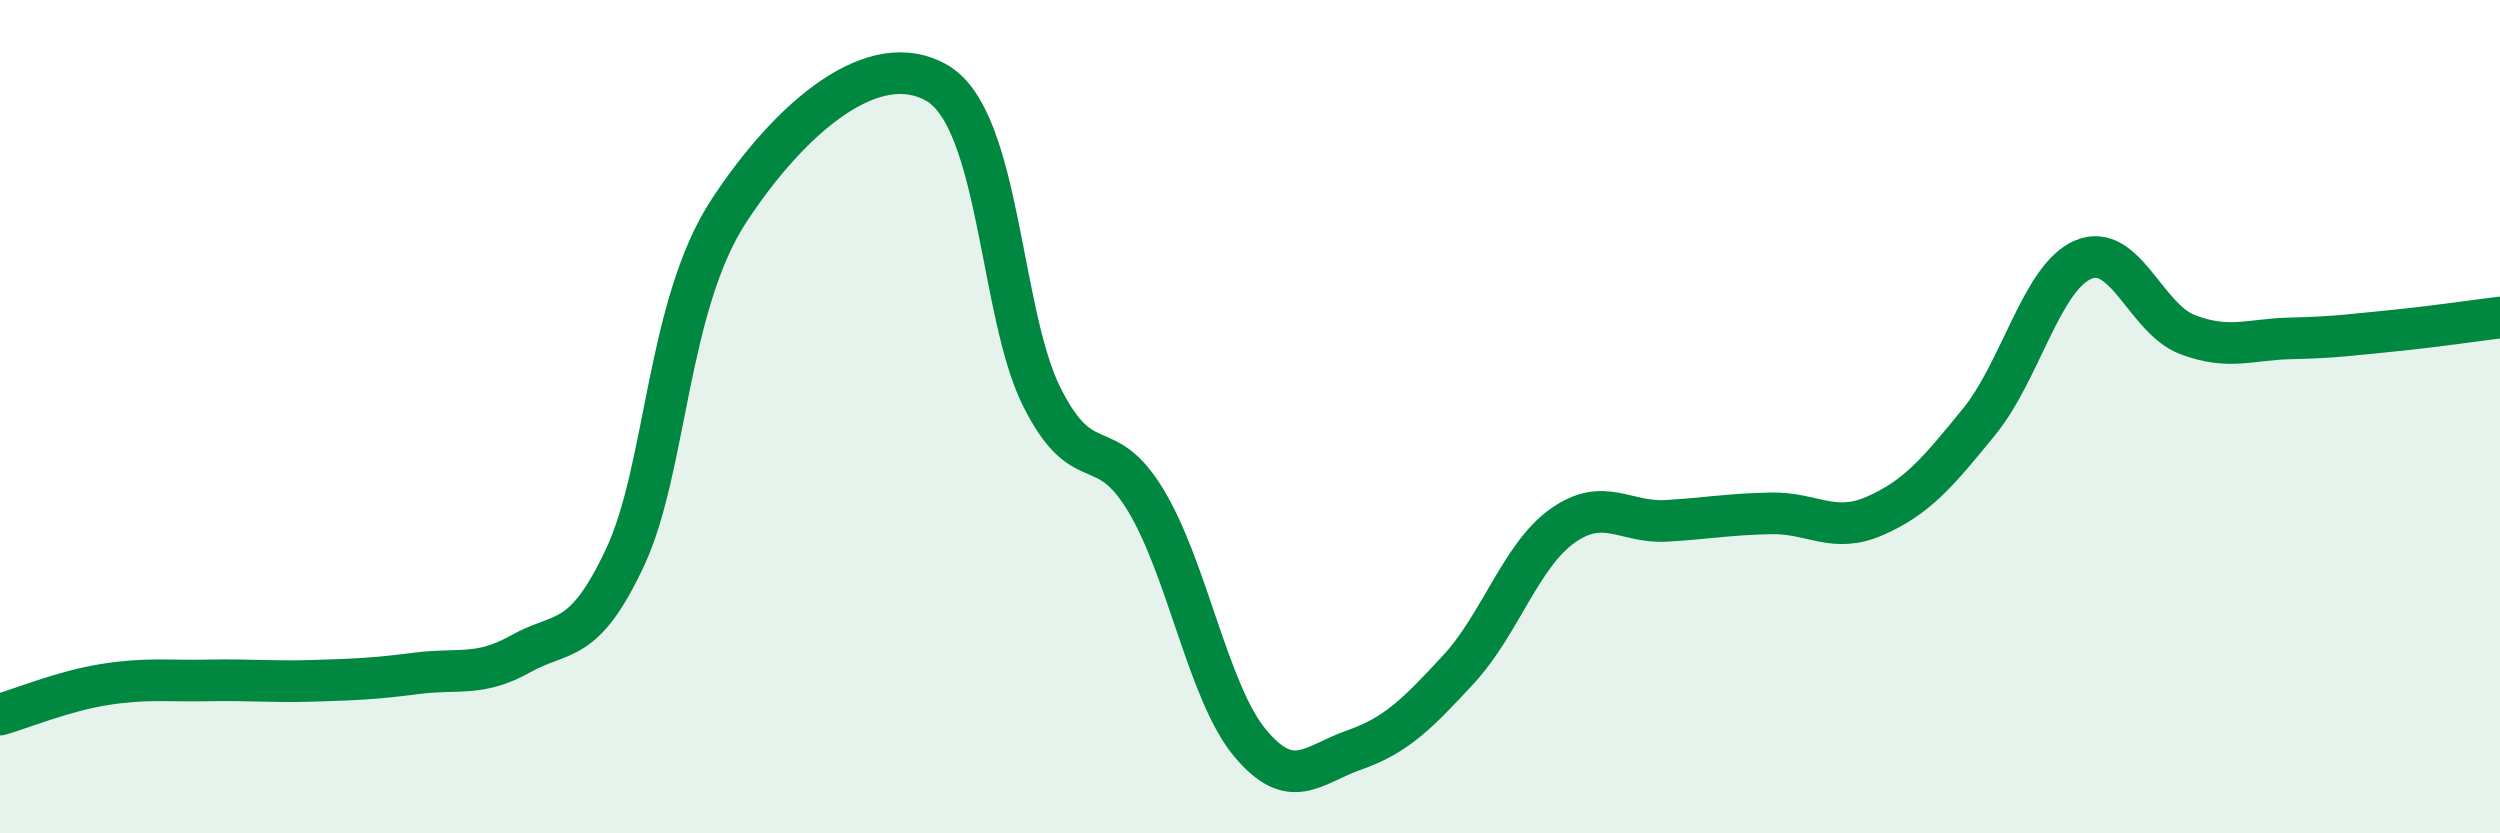
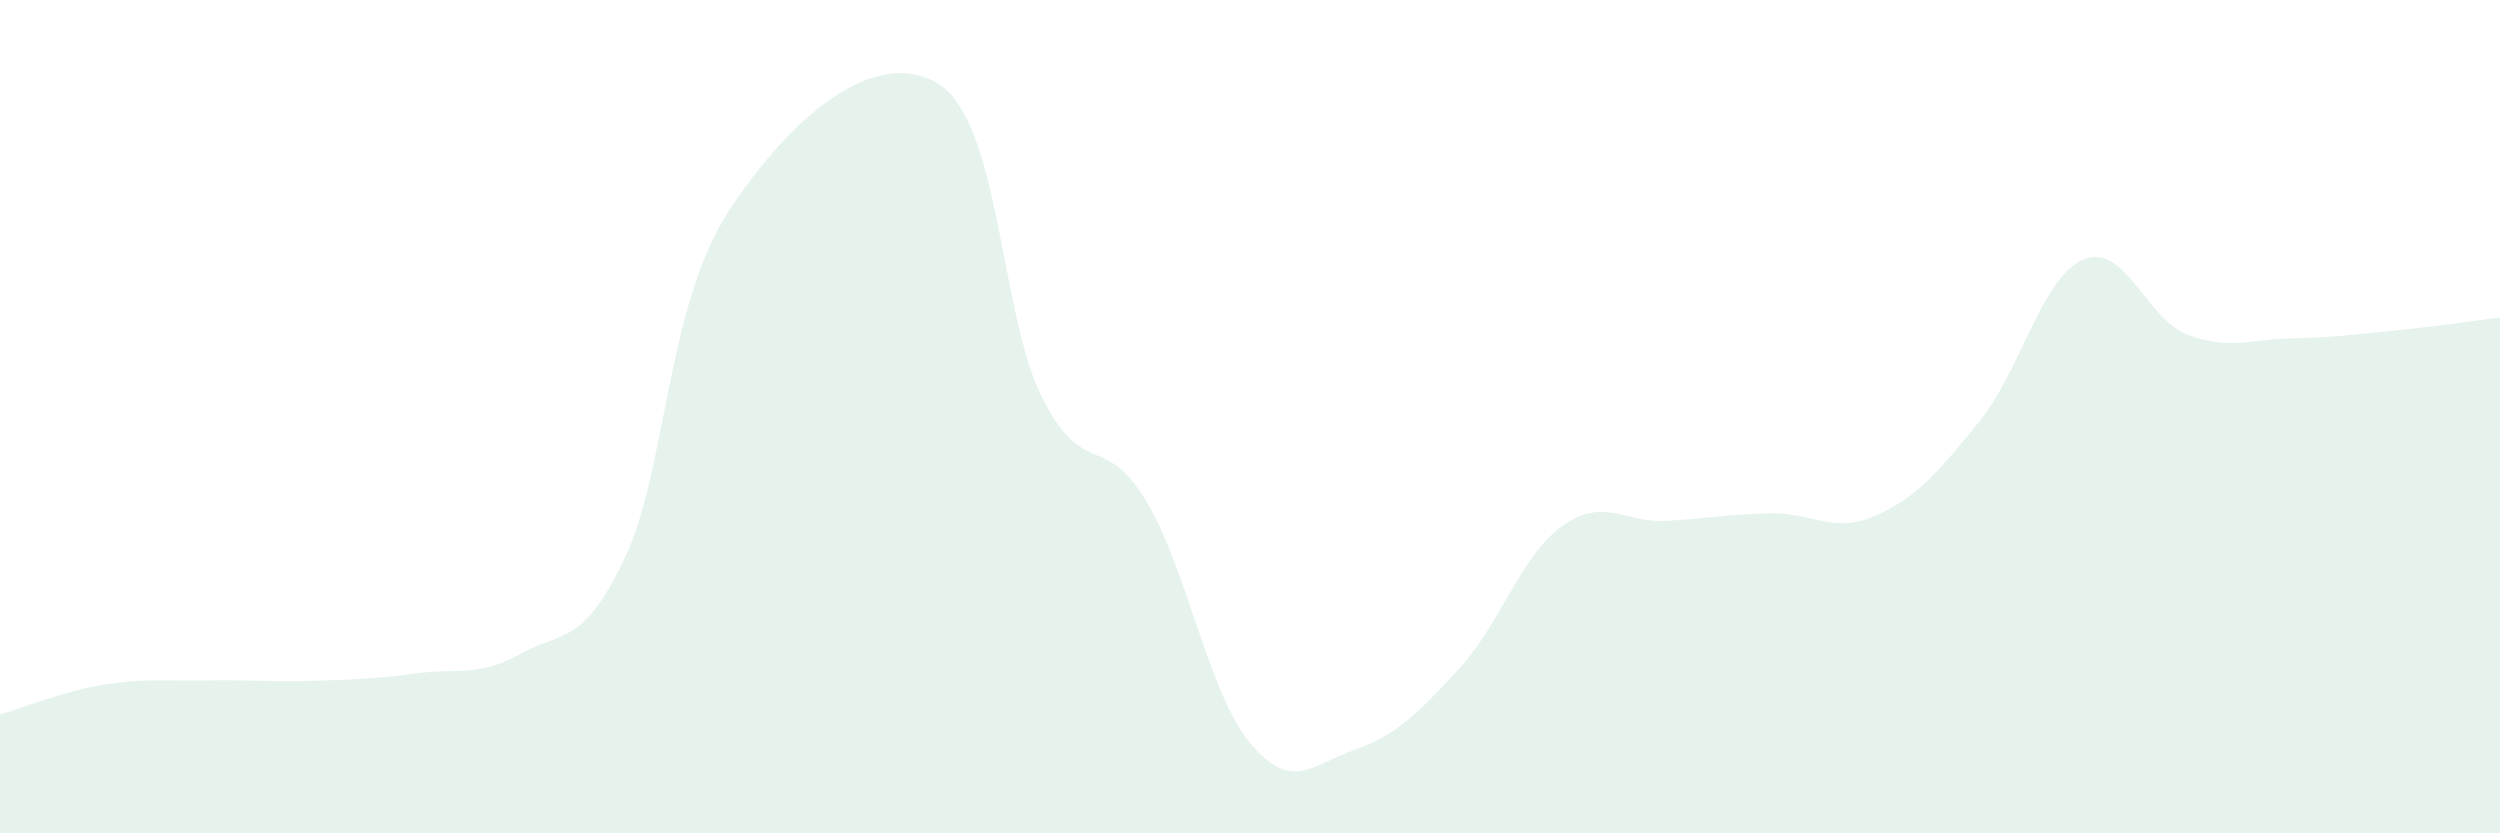
<svg xmlns="http://www.w3.org/2000/svg" width="60" height="20" viewBox="0 0 60 20">
  <path d="M 0,17.15 C 0.5,17.01 1.5,16.59 2.5,16.43 C 3.5,16.27 4,16.35 5,16.33 C 6,16.31 6.5,16.37 7.5,16.34 C 8.5,16.31 9,16.29 10,16.16 C 11,16.03 11.5,16.25 12.5,15.69 C 13.5,15.13 14,15.51 15,13.38 C 16,11.25 16,7.33 17.5,5.05 C 19,2.77 21,1.11 22.5,2 C 24,2.89 24,7.52 25,9.52 C 26,11.52 26.5,10.35 27.5,12.01 C 28.5,13.67 29,16.63 30,17.83 C 31,19.03 31.5,18.35 32.5,18 C 33.5,17.65 34,17.15 35,16.07 C 36,14.99 36.5,13.33 37.5,12.62 C 38.5,11.91 39,12.56 40,12.5 C 41,12.44 41.5,12.34 42.5,12.32 C 43.5,12.3 44,12.82 45,12.38 C 46,11.94 46.5,11.35 47.5,10.12 C 48.5,8.89 49,6.65 50,6.23 C 51,5.81 51.5,7.65 52.5,8.03 C 53.5,8.41 54,8.14 55,8.12 C 56,8.1 56.5,8.03 57.5,7.93 C 58.5,7.83 59.5,7.68 60,7.62L60 20L0 20Z" fill="#008740" opacity="0.1" stroke-linecap="round" stroke-linejoin="round" />
-   <path d="M 0,17.15 C 0.5,17.01 1.5,16.59 2.5,16.43 C 3.5,16.27 4,16.35 5,16.33 C 6,16.31 6.5,16.37 7.5,16.34 C 8.5,16.31 9,16.29 10,16.16 C 11,16.03 11.5,16.25 12.5,15.69 C 13.5,15.13 14,15.51 15,13.38 C 16,11.25 16,7.33 17.5,5.05 C 19,2.77 21,1.11 22.5,2 C 24,2.89 24,7.52 25,9.52 C 26,11.52 26.5,10.35 27.5,12.01 C 28.5,13.67 29,16.63 30,17.83 C 31,19.03 31.5,18.35 32.5,18 C 33.5,17.65 34,17.15 35,16.07 C 36,14.99 36.5,13.33 37.5,12.62 C 38.5,11.91 39,12.56 40,12.5 C 41,12.44 41.5,12.34 42.5,12.32 C 43.5,12.3 44,12.82 45,12.38 C 46,11.94 46.5,11.35 47.5,10.12 C 48.5,8.89 49,6.65 50,6.23 C 51,5.81 51.5,7.65 52.5,8.03 C 53.5,8.41 54,8.14 55,8.12 C 56,8.1 56.5,8.03 57.5,7.93 C 58.5,7.83 59.5,7.68 60,7.62" stroke="#008740" stroke-width="1" fill="none" stroke-linecap="round" stroke-linejoin="round" />
</svg>